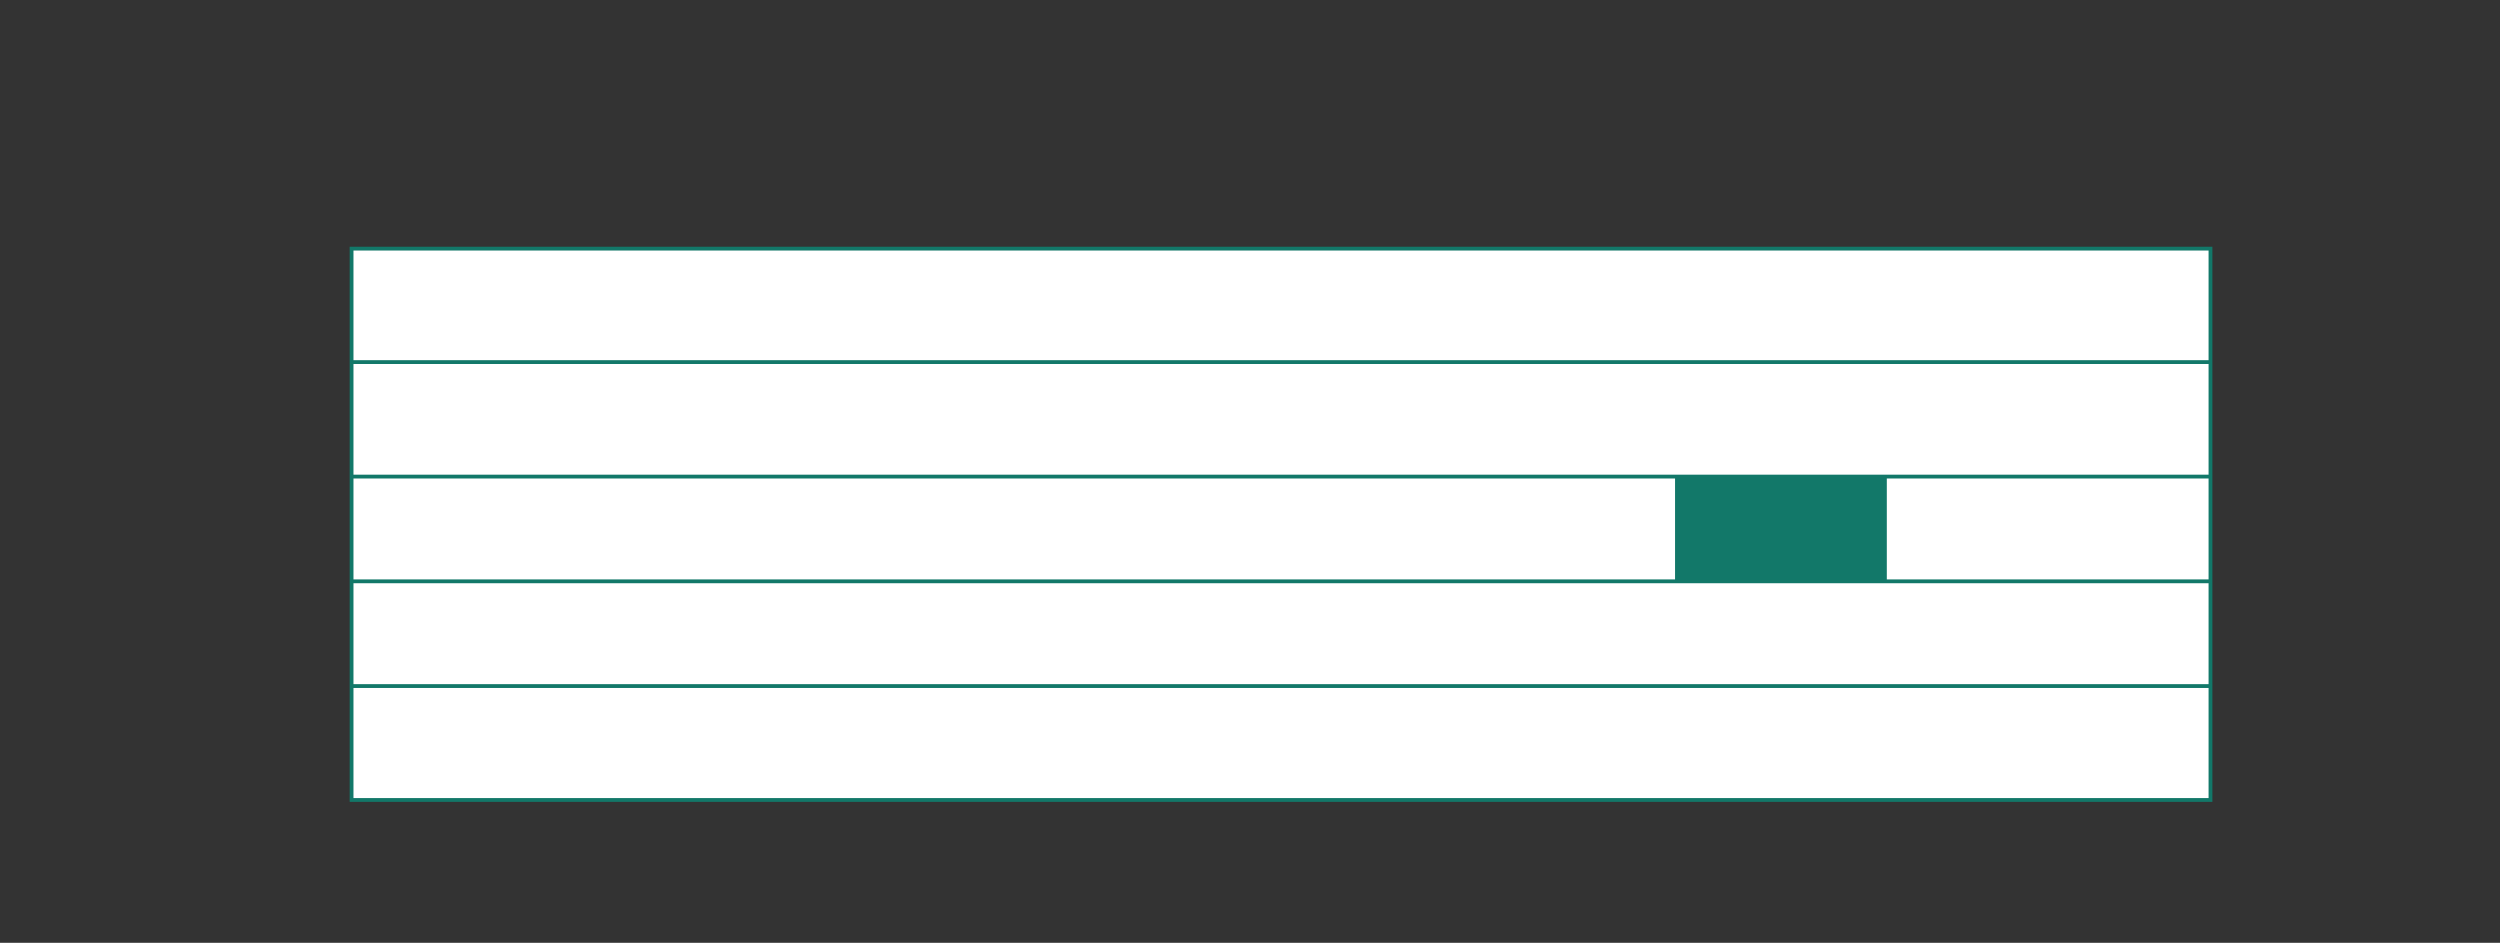
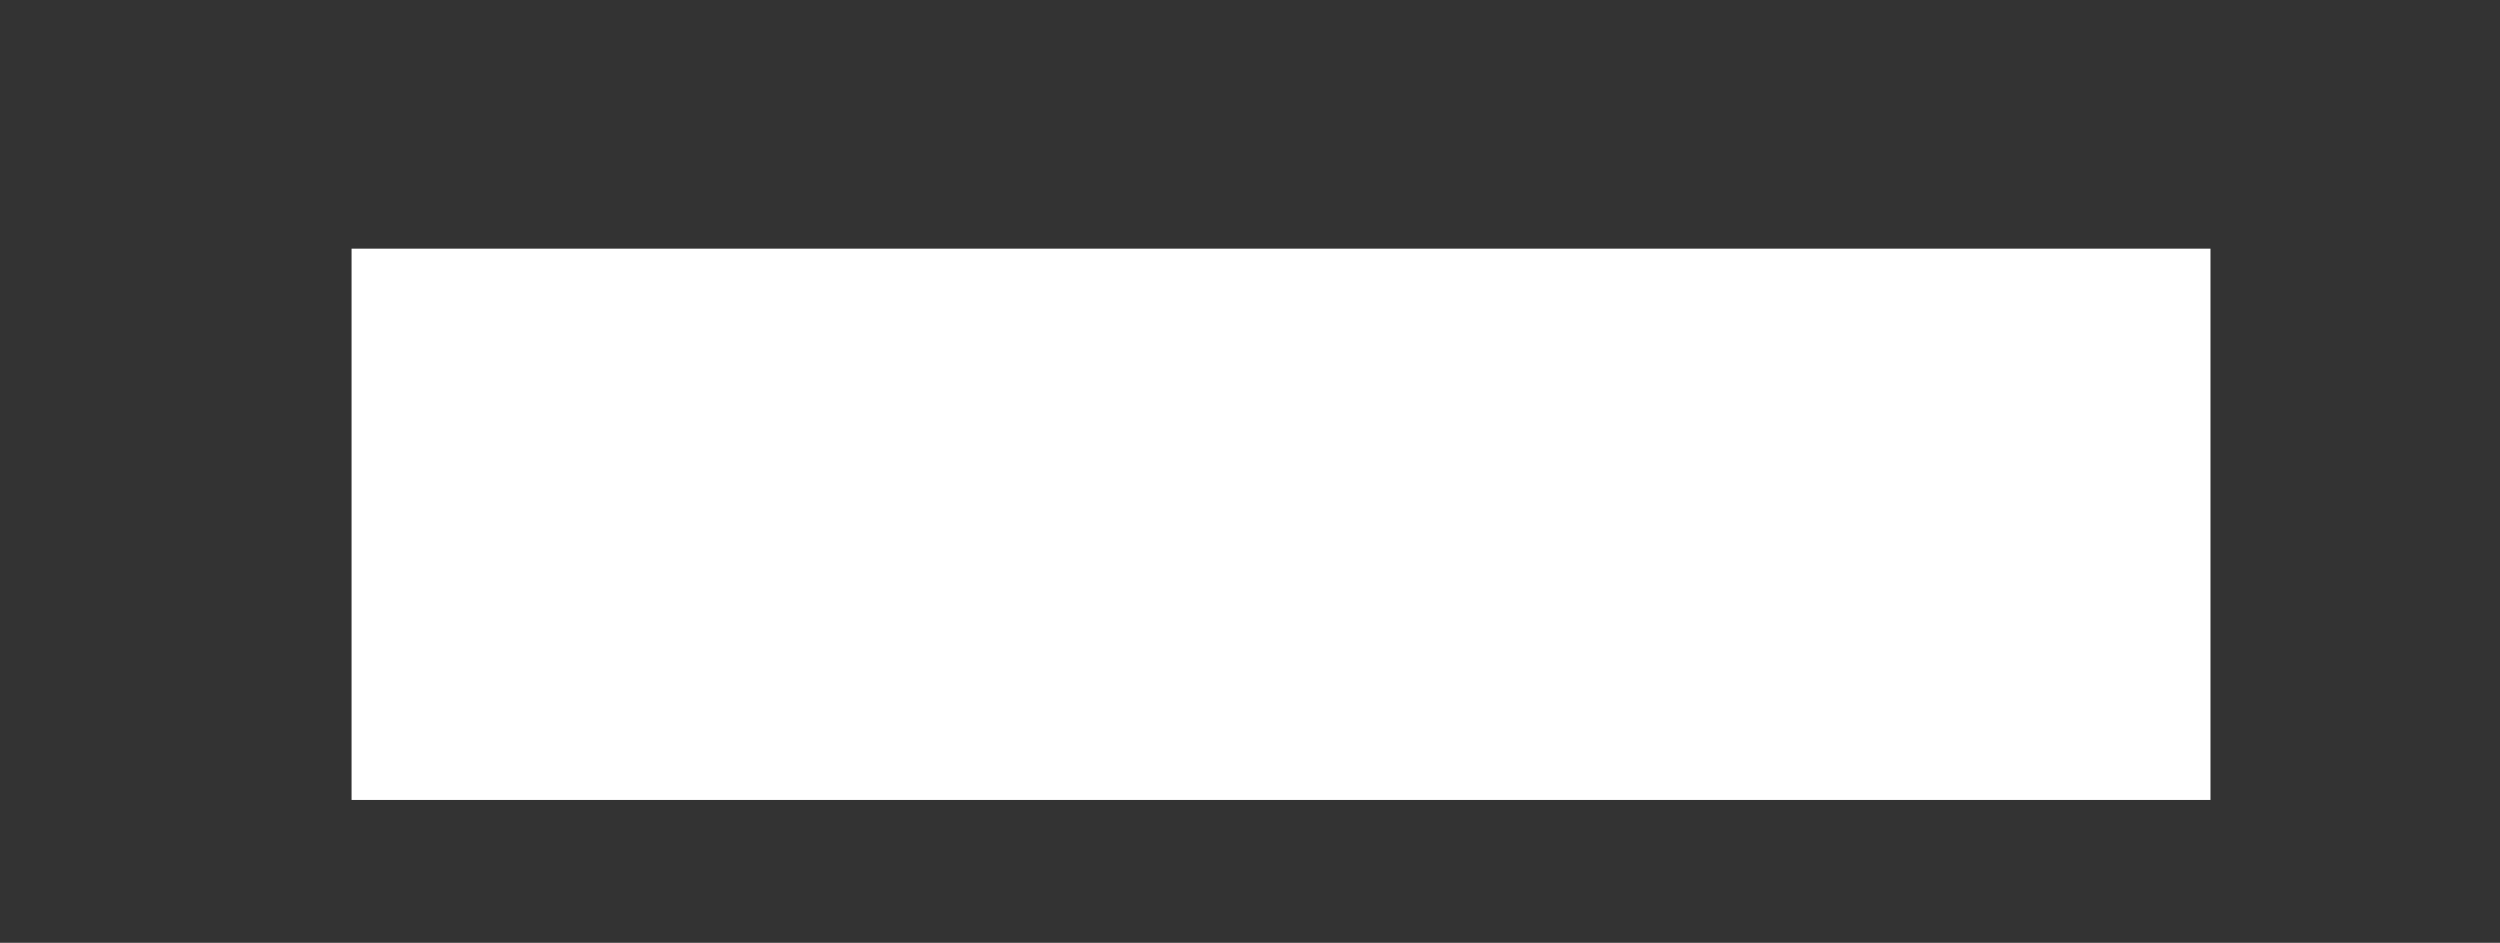
<svg xmlns="http://www.w3.org/2000/svg" id="Vrstva_1" viewBox="0 0 163.98 61.84">
  <rect x="0" y="0" width="163.98" height="61.84" fill="#333333" stroke="none" />
  <defs>
    <style>.cls-1{clip-path:url(#clippath);}.cls-2,.cls-3,.cls-4{stroke-width:0px;}.cls-2,.cls-5{fill:none;}.cls-3{fill:#127869;}.cls-5{stroke:#127869;stroke-width:.25px;}.cls-4{fill:#fff;}</style>
    <clipPath id="clippath">
-       <rect class="cls-2" x="22.93" y="-296.04" width="473.93" height="417.48" />
-     </clipPath>
+       </clipPath>
  </defs>
  <rect class="cls-4" x="23.06" y="16.31" width="121.93" height="36.16" />
  <g class="cls-1">
-     <rect class="cls-5" x="23.06" y="16.31" width="121.93" height="36.16" />
    <line class="cls-5" x1="23.06" y1="45" x2="144.99" y2="45" />
    <line class="cls-5" x1="23.06" y1="38.13" x2="144.99" y2="38.13" />
-     <line class="cls-5" x1="23.06" y1="31.26" x2="144.99" y2="31.26" />
    <line class="cls-5" x1="23.06" y1="23.75" x2="144.99" y2="23.75" />
  </g>
-   <rect class="cls-3" x="109.87" y="31.35" width="13.89" height="6.8" />
</svg>